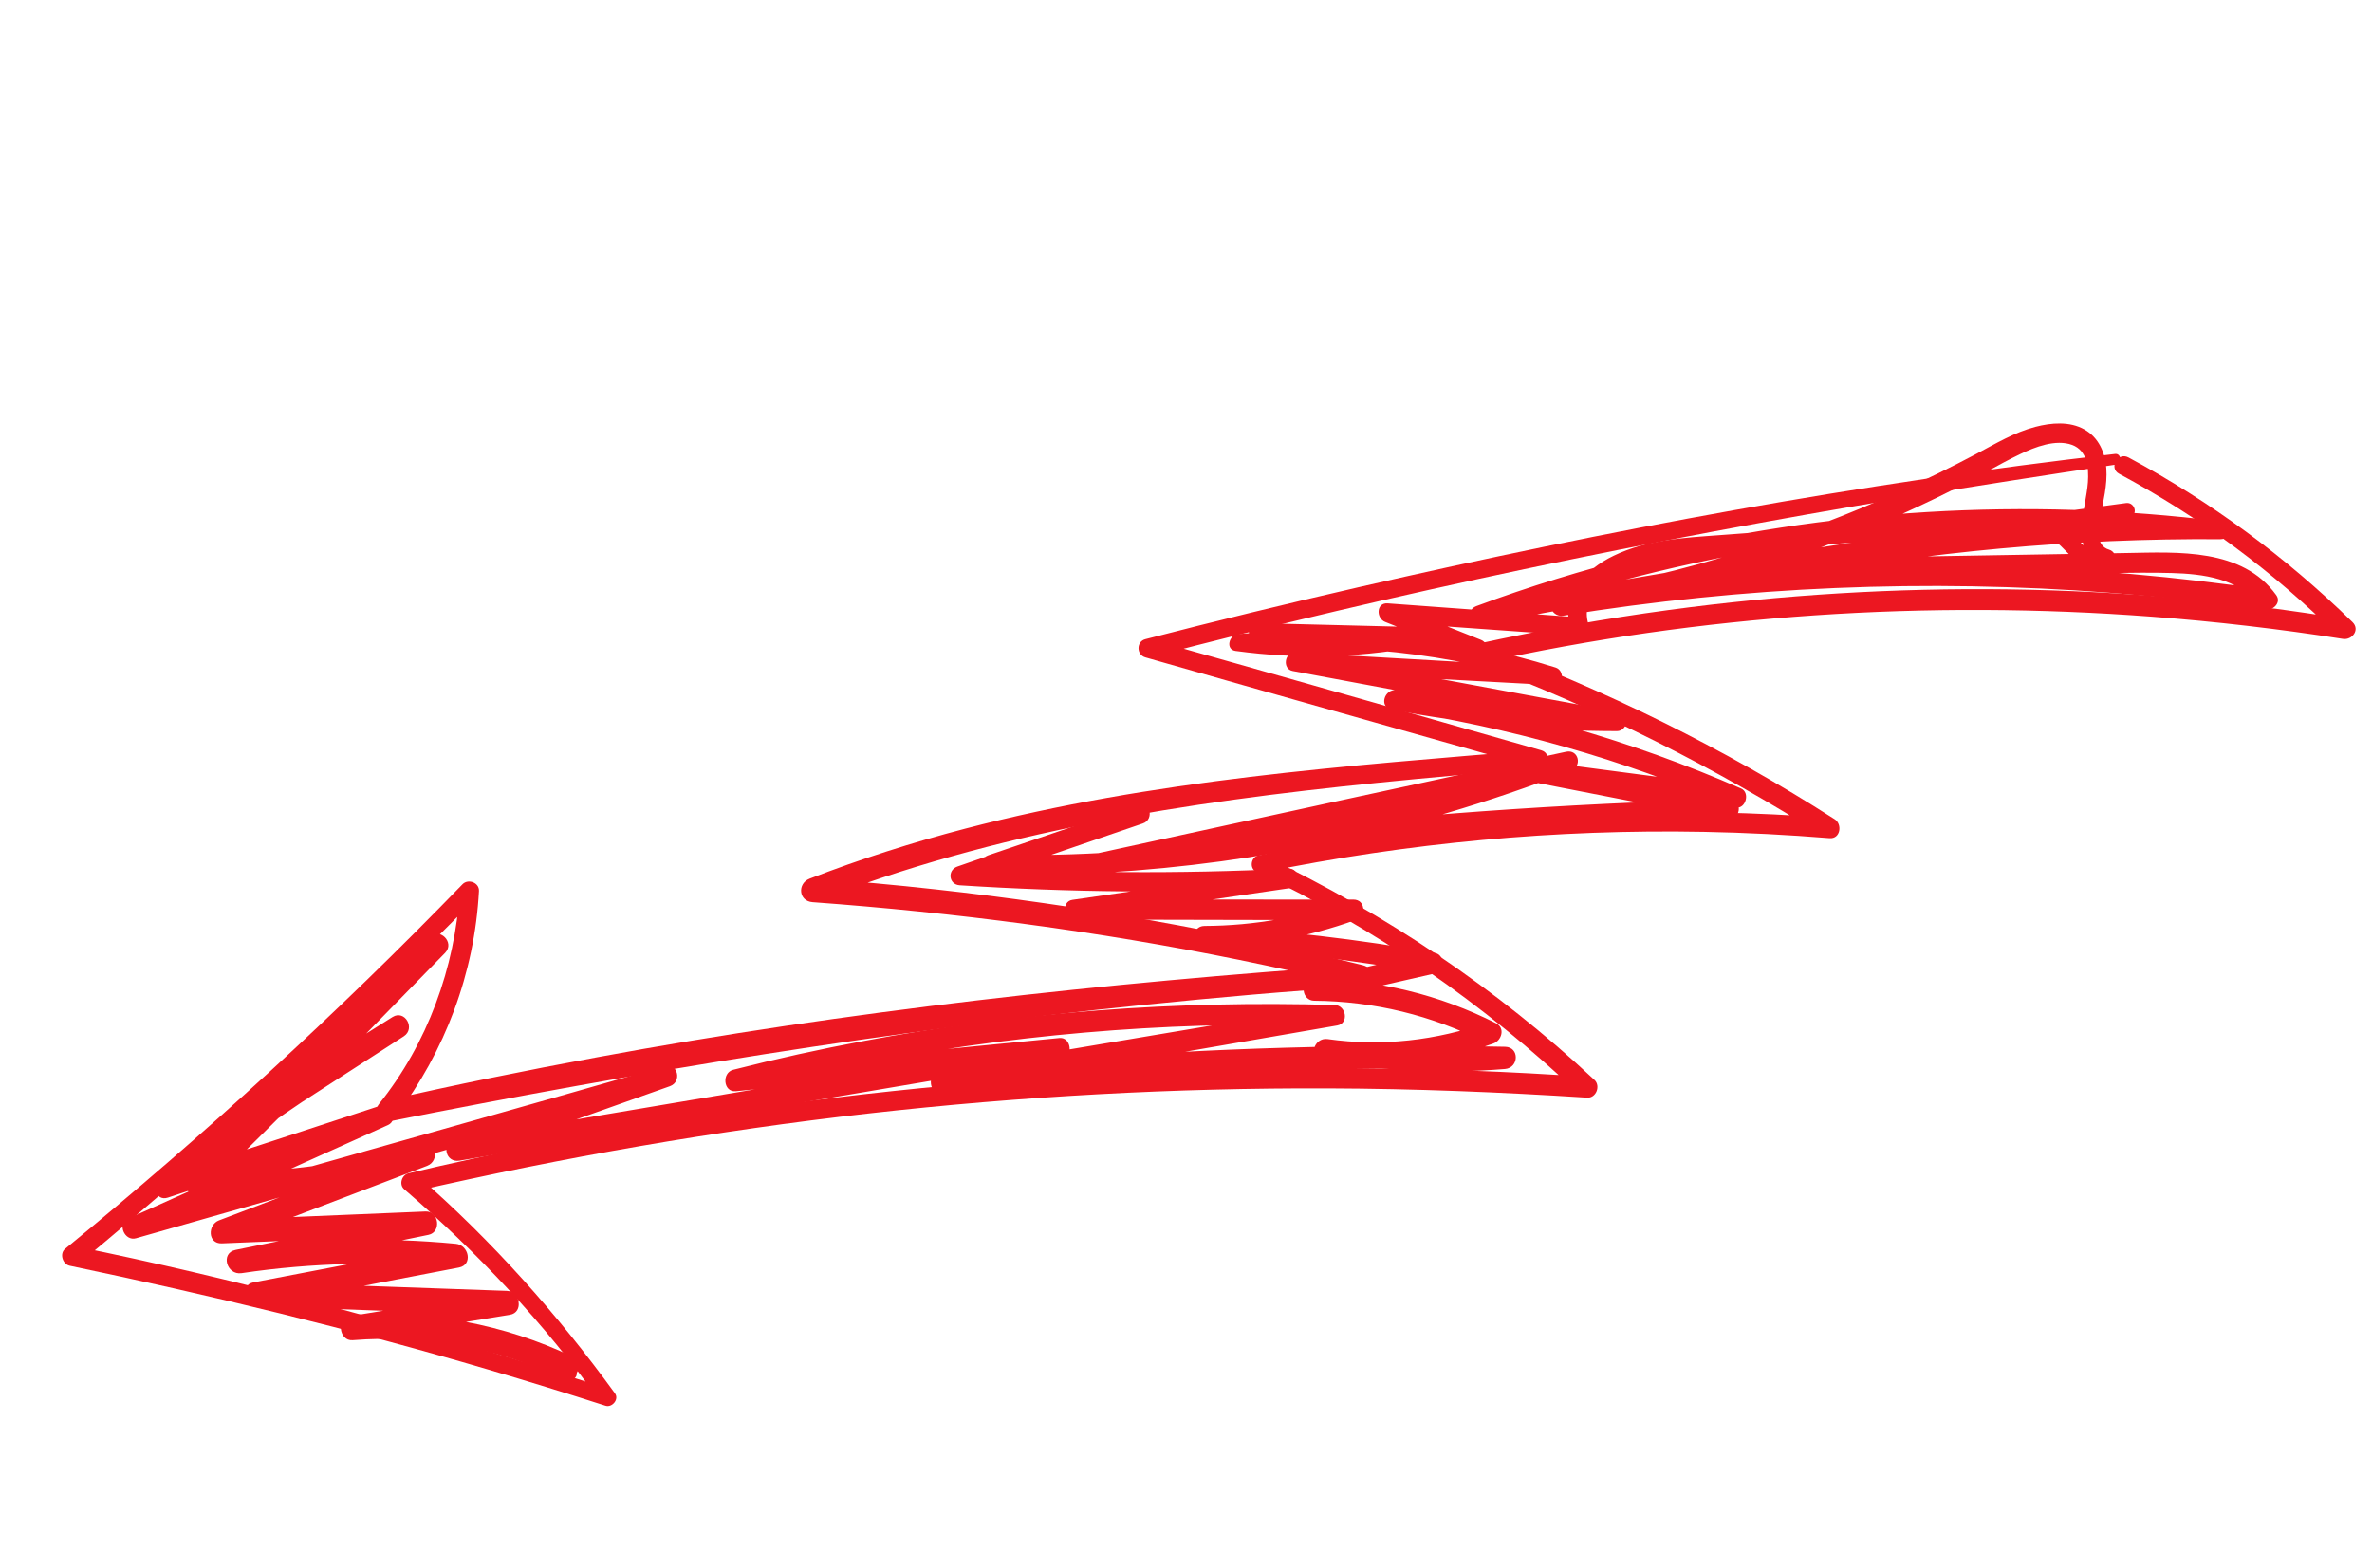
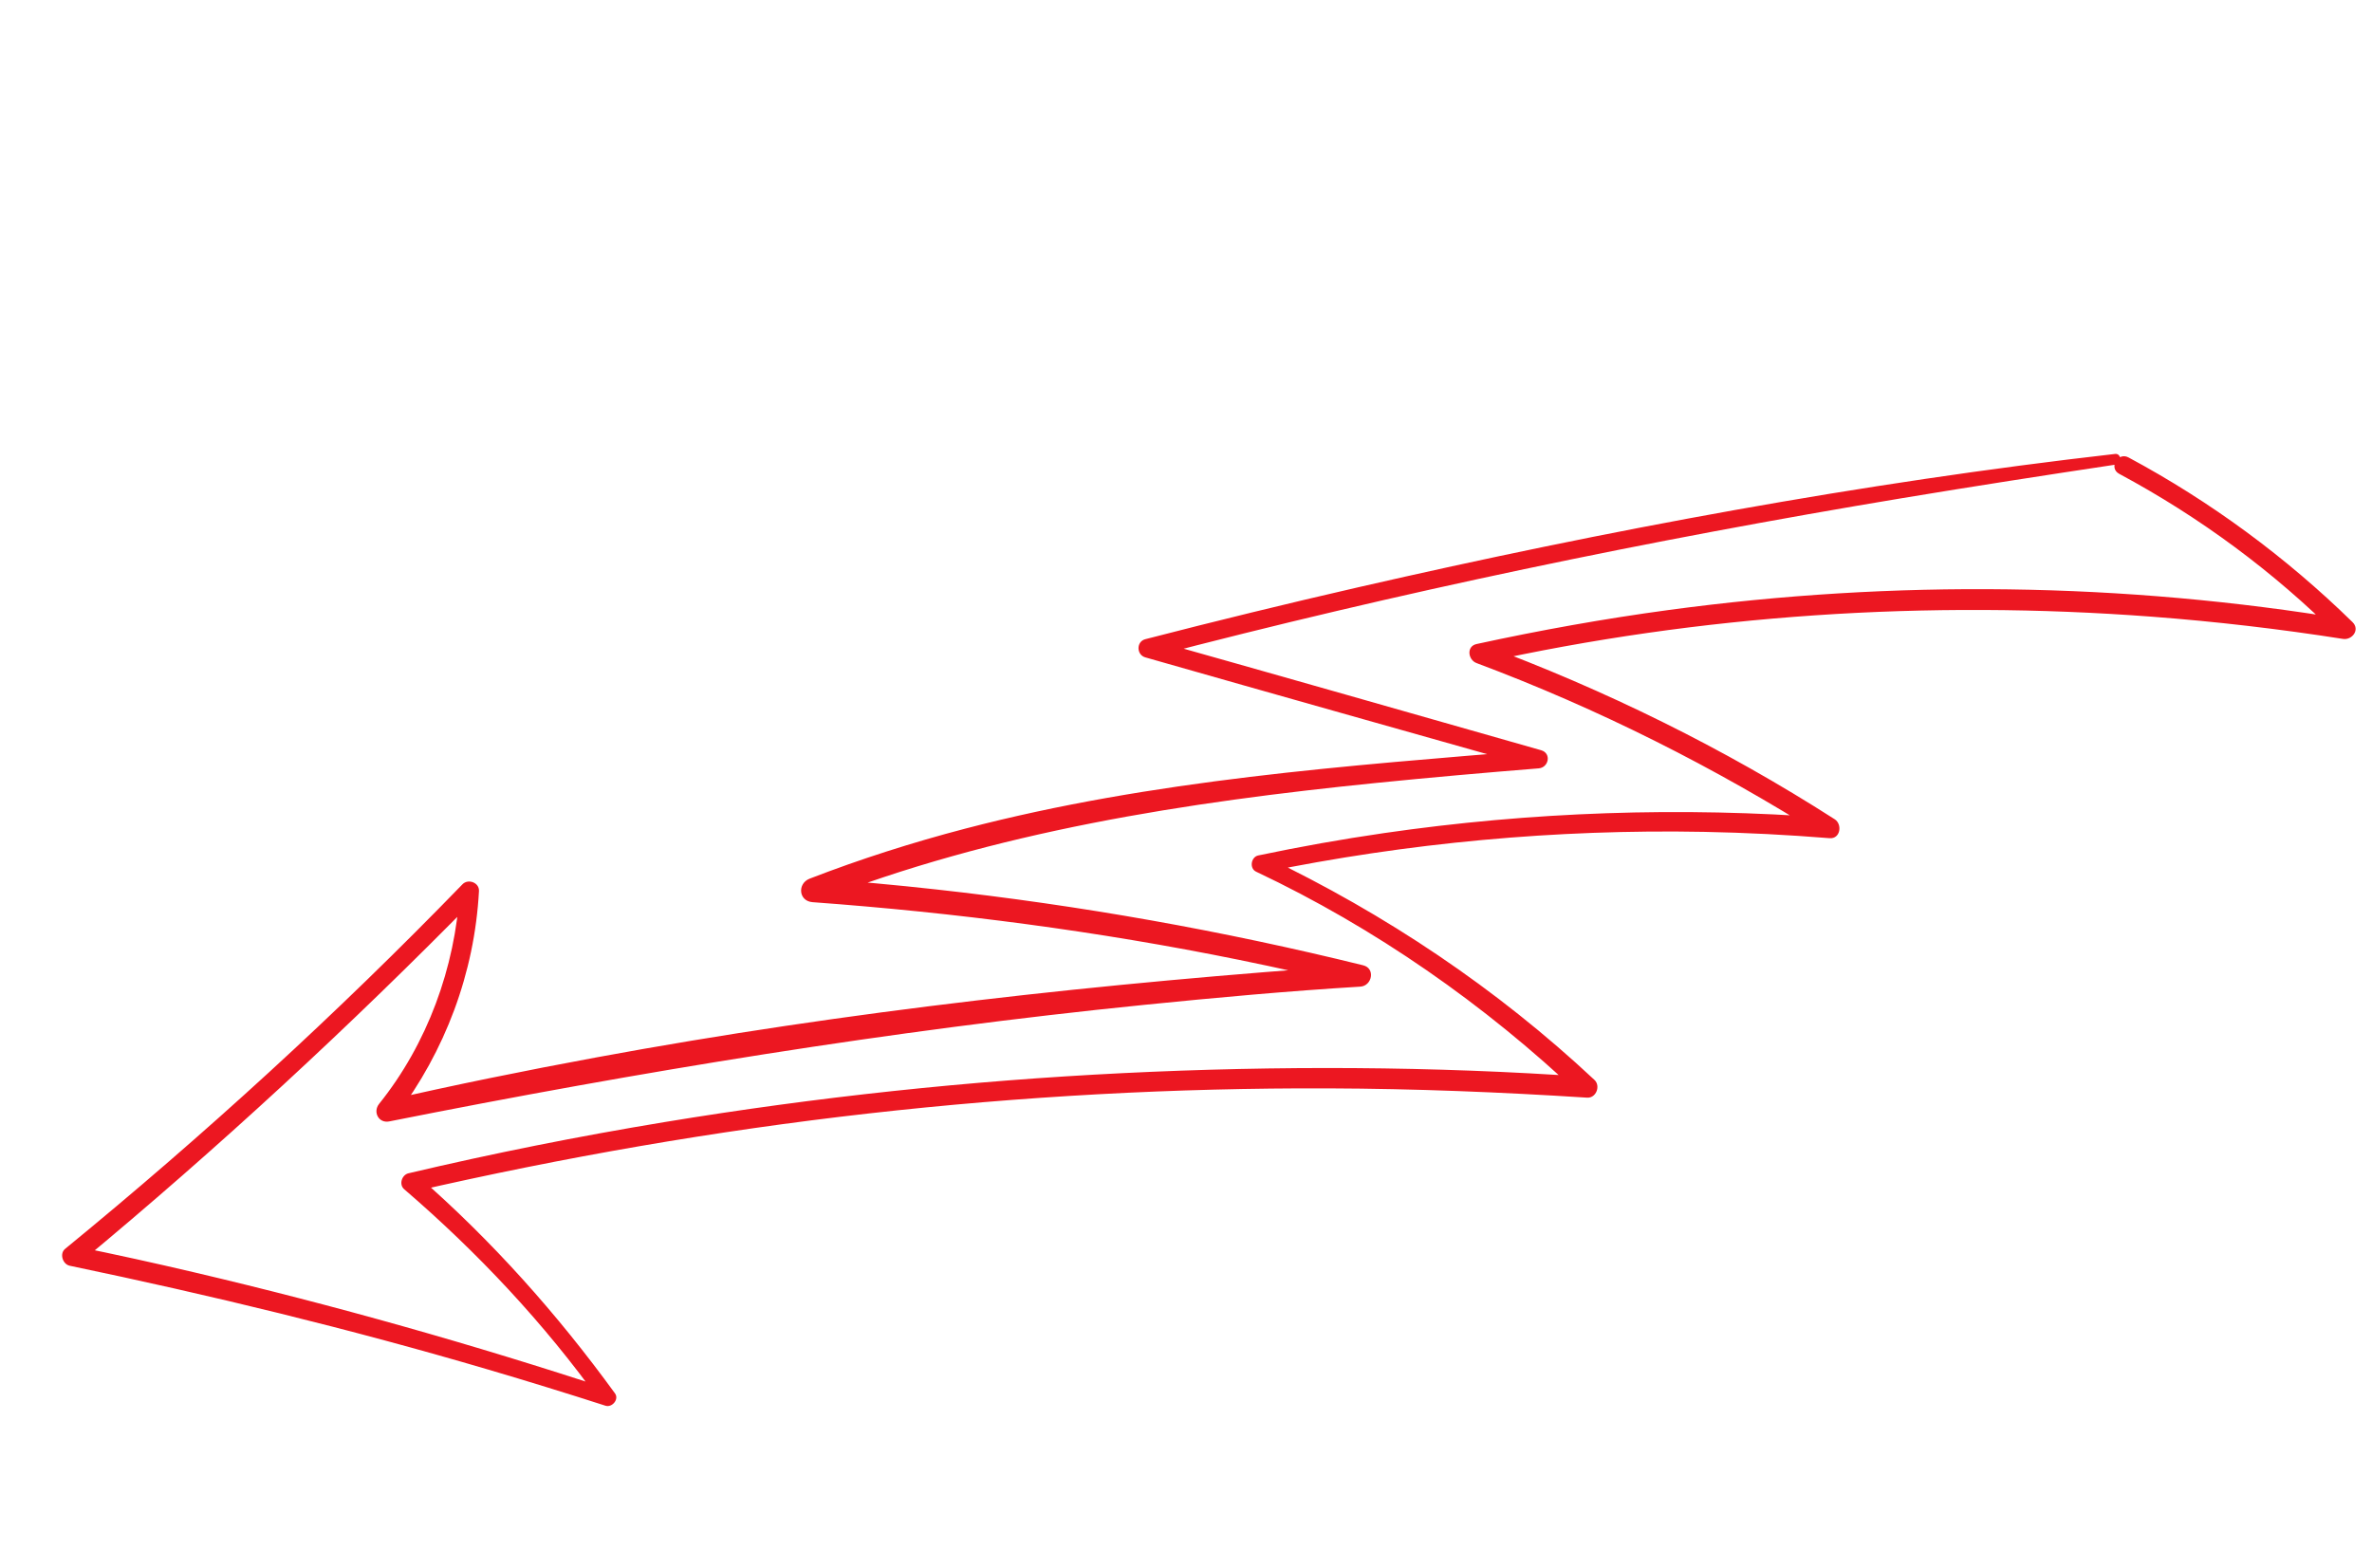
<svg xmlns="http://www.w3.org/2000/svg" width="251" height="166" viewBox="0 0 251 166" fill="none">
  <path d="M223.824 48.045C196.887 51.119 170.151 56.098 143.732 62.157C136.195 63.886 128.684 65.72 121.197 67.653C120.225 67.904 120.245 69.306 121.191 69.577C134.976 73.512 148.776 77.396 162.572 81.292C162.658 80.653 162.743 80.013 162.831 79.373C142.477 81.054 121.976 82.52 102.144 87.704C96.56 89.164 91.057 90.917 85.675 93C84.36 93.509 84.492 95.379 85.987 95.489C101.129 96.596 116.175 98.558 131.058 101.583C135.272 102.44 139.47 103.378 143.651 104.389C143.752 103.636 143.853 102.883 143.955 102.131C116.842 104.036 89.827 106.976 63.084 111.922C55.566 113.313 48.081 114.829 40.63 116.54C41.046 117.083 41.461 117.625 41.877 118.168C47.109 111.243 50.215 102.993 50.684 94.311C50.732 93.415 49.541 92.974 48.942 93.592C35.685 107.266 21.625 120.118 6.889 132.183C6.271 132.688 6.635 133.814 7.375 133.968C22.287 137.08 37.084 140.664 51.699 144.97C55.84 146.19 59.967 147.464 64.076 148.786C64.769 149.007 65.535 148.109 65.078 147.481C58.954 139.054 52.039 131.29 44.183 124.441C44.032 125.003 43.881 125.567 43.731 126.128C59.622 122.488 75.706 119.681 91.908 117.853C108.053 116.031 124.301 115.139 140.55 115.196C149.692 115.228 158.822 115.595 167.945 116.179C168.903 116.24 169.401 114.934 168.721 114.299C158.375 104.613 146.62 96.745 133.843 90.635L133.616 92.355C148.975 89.202 164.659 87.75 180.335 88.047C184.764 88.132 189.189 88.359 193.605 88.716C194.747 88.81 194.98 87.246 194.142 86.71C182.4 79.188 169.855 73.01 156.78 68.168C156.777 68.84 156.775 69.511 156.772 70.183C179.974 65.041 204.008 63.483 227.698 65.271C234.466 65.782 241.218 66.572 247.924 67.623C248.907 67.776 249.755 66.645 248.94 65.848C241.9 58.961 233.907 53.072 225.23 48.415C224.102 47.809 223.108 49.538 224.243 50.147C232.785 54.732 240.592 60.507 247.456 67.354C247.793 66.762 248.133 66.171 248.471 65.58C224.717 61.627 200.426 61.338 176.568 64.565C169.75 65.487 162.969 66.703 156.247 68.166C155.143 68.406 155.343 69.844 156.241 70.18C169.122 75.006 181.461 81.214 193.079 88.576C193.258 87.907 193.438 87.237 193.617 86.569C177.886 85.371 162.049 85.913 146.436 88.179C141.982 88.825 137.549 89.618 133.144 90.543C132.376 90.704 132.181 91.913 132.917 92.26C145.491 98.204 157.093 106.303 167.18 115.863C167.439 115.236 167.698 114.61 167.957 113.983C151.61 112.837 135.172 112.779 118.809 113.583C102.564 114.383 86.364 116.115 70.316 118.765C61.225 120.265 52.191 122.068 43.225 124.184C42.513 124.352 42.189 125.371 42.772 125.872C50.517 132.536 57.586 140.056 63.536 148.371C63.87 147.936 64.204 147.502 64.537 147.067C50.074 142.301 35.406 138.159 20.581 134.675C16.377 133.687 12.161 132.758 7.929 131.9C8.091 132.495 8.253 133.09 8.414 133.686C23.067 121.542 37.062 108.601 50.391 95.019C49.811 94.78 49.23 94.54 48.65 94.3C48.161 102.415 45.221 110.475 40.117 116.836C39.435 117.686 40.061 118.918 41.19 118.694C67.647 113.43 94.236 109.063 121.084 106.356C128.688 105.589 136.312 104.893 143.942 104.428C145.193 104.352 145.574 102.497 144.246 102.169C129.384 98.506 114.288 95.823 99.072 94.142C94.724 93.66 90.366 93.257 86 92.96C86.103 93.789 86.208 94.619 86.311 95.448C105.262 88.002 125.541 84.897 145.697 82.861C151.399 82.286 157.107 81.786 162.819 81.326C163.889 81.24 164.195 79.724 163.077 79.406C149.29 75.48 135.505 71.541 121.705 67.656C121.703 68.297 121.701 68.938 121.698 69.579C147.961 62.696 174.529 57.17 201.307 52.722C208.848 51.469 216.405 50.3 223.964 49.163C224.596 49.069 224.463 47.972 223.824 48.045Z" fill="#EC1721" />
-   <path d="M224.983 53.242C207.019 55.621 189.114 58.387 171.257 61.473C166.242 62.341 161.23 63.233 156.225 64.149C156.395 64.807 156.566 65.463 156.737 66.121C176.227 59.019 196.888 55.453 217.639 55.84C223.427 55.948 229.21 56.358 234.956 57.072C234.959 56.441 234.962 55.812 234.966 55.181C219.27 55.043 203.598 56.376 188.159 59.213C186.963 59.434 187.229 61.328 188.422 61.31C197.814 61.172 207.206 61.006 216.599 60.84C220.996 60.761 225.424 60.528 229.821 60.651C233.071 60.742 236.937 61.21 238.992 64.055C239.396 63.529 239.8 63.001 240.204 62.474C220.7 59.603 200.885 59.036 181.252 60.874C175.767 61.389 170.301 62.088 164.863 62.961C165.053 63.695 165.244 64.429 165.436 65.163C176.991 63.276 188.316 60.005 199.071 55.371C201.702 54.237 204.299 53.025 206.856 51.736C209.185 50.561 211.423 49.186 213.774 48.061C215.333 47.316 217.529 46.455 219.261 47.089C220.892 47.686 221.041 49.542 220.94 51.031C220.751 53.844 218.819 58.804 222.721 59.919C222.538 59.48 222.354 59.041 222.172 58.603C221.744 59.3 219.45 56.664 219.085 56.295C217.693 54.895 216.003 54.368 214.053 54.32C211.604 54.259 209.114 54.613 206.674 54.796C203.962 54.998 201.249 55.201 198.536 55.404C193.036 55.815 187.535 56.225 182.035 56.636C178.145 56.926 174.332 57.098 170.756 58.819C167.746 60.267 165.121 63.009 166.189 66.573C166.508 66.165 166.826 65.756 167.144 65.346C160.376 64.844 153.608 64.35 146.839 63.86C145.612 63.771 145.605 65.441 146.574 65.826C149.783 67.103 152.994 68.38 156.205 69.65C156.292 68.998 156.38 68.344 156.468 67.691C148.67 67.111 140.872 66.531 133.075 65.951C133.071 66.587 133.068 67.224 133.064 67.861C139.036 67.989 145.008 68.117 150.98 68.245C150.904 67.64 150.828 67.033 150.752 66.428C144.331 67.779 137.717 68.037 131.213 67.145C131.133 67.739 131.053 68.334 130.973 68.928C142.146 67.877 153.415 69.091 164.109 72.488C164.193 71.864 164.277 71.241 164.36 70.619C155.255 70.099 146.15 69.579 137.045 69.059C135.928 68.995 135.661 70.811 136.782 71.02C148.135 73.141 159.486 75.264 170.846 77.347C170.936 76.678 171.026 76.011 171.116 75.342C163.28 75.368 155.486 74.593 147.804 73.048C147.62 73.734 147.436 74.42 147.253 75.107C159.614 76.949 171.702 80.334 183.16 85.337L183.704 83.311C176.087 82.302 168.468 81.309 160.851 80.308C159.628 80.147 159.352 82.218 160.562 82.454C167.919 83.889 175.276 85.324 182.632 86.758C182.728 86.038 182.826 85.318 182.922 84.599C165.491 85.041 148.084 86.293 130.772 88.365C125.915 88.947 121.065 89.591 116.225 90.296C116.413 91.019 116.601 91.741 116.79 92.464C133.28 88.866 149.76 85.226 166.239 81.577C166.065 80.907 165.89 80.237 165.715 79.567C150.659 85.498 134.681 89.074 118.535 90.16C113.982 90.467 109.42 90.566 104.858 90.488C104.946 91.183 105.032 91.878 105.119 92.573C110.394 90.773 115.665 88.96 120.937 87.155C120.763 86.486 120.588 85.816 120.414 85.147C114.044 87.336 107.662 89.495 101.304 91.719C100.231 92.094 100.382 93.625 101.552 93.701C113.14 94.449 124.755 94.564 136.355 94.017C136.269 93.335 136.184 92.653 136.098 91.971C128.559 93.061 121.02 94.151 113.48 95.241C112.269 95.416 112.568 97.329 113.741 97.331C123.56 97.352 133.378 97.372 143.197 97.394C143.107 96.678 143.018 95.962 142.928 95.245C137.953 97.046 132.751 97.984 127.459 98.004C126.023 98.008 126.032 100.134 127.446 100.217C135.427 100.685 143.367 101.623 151.233 103.038C151.237 102.31 151.239 101.58 151.241 100.852C147.088 101.792 142.934 102.732 138.781 103.672C137.505 103.96 137.777 105.911 139.062 105.922C145.359 105.97 151.552 107.469 157.163 110.328C157.258 109.617 157.351 108.907 157.445 108.194C152.023 110.136 146.199 110.791 140.488 109.98C139.023 109.772 138.373 111.984 139.88 112.247C146.282 113.363 152.779 113.681 159.257 113.144C160.746 113.02 160.806 110.824 159.271 110.793C143.769 110.478 128.254 110.922 112.798 112.145C108.413 112.492 104.033 112.903 99.66 113.372C99.756 114.147 99.853 114.923 99.951 115.699C113.808 113.34 127.658 110.931 141.51 108.537C142.773 108.319 142.446 106.405 141.238 106.371C124.525 105.886 107.804 107.11 91.365 110.187C86.738 111.054 82.143 112.068 77.582 113.23C76.355 113.543 76.537 115.631 77.865 115.497C89.273 114.354 100.684 113.224 112.095 112.096C112.002 111.364 111.911 110.634 111.819 109.902C95.281 112.705 78.739 115.491 62.198 118.275C57.481 119.069 52.766 119.863 48.05 120.657C48.241 121.387 48.431 122.118 48.621 122.848C56.051 120.235 63.472 117.601 70.894 114.964C72.206 114.499 71.717 112.447 70.342 112.842C55.677 117.049 40.987 121.173 26.309 125.333C22.146 126.513 17.983 127.689 13.821 128.874C14.106 129.564 14.389 130.256 14.672 130.947C23.468 126.992 32.264 123.032 41.059 119.075C42.198 118.562 41.407 116.648 40.224 117.036C32.555 119.557 24.881 122.061 17.206 124.563C17.491 125.254 17.774 125.946 18.057 126.637C25.991 120.574 34.223 114.916 42.729 109.685L41.548 107.639C37.635 110.151 33.719 112.662 29.809 115.18C30.293 115.806 30.779 116.433 31.262 117.059C36.542 111.656 41.822 106.255 47.102 100.854C48.177 99.754 46.495 98.087 45.398 99.174C36.903 107.596 28.411 116.024 19.909 124.439C19.161 125.177 19.743 126.452 20.755 126.478C29.002 126.691 37.251 125.652 45.187 123.401C44.982 122.615 44.778 121.829 44.574 121.043C37.44 123.751 30.306 126.46 23.173 129.168C21.96 129.629 21.965 131.664 23.478 131.602C30.66 131.314 37.842 131.026 45.024 130.737C44.92 129.915 44.817 129.092 44.714 128.267C38.118 129.61 31.52 130.947 24.924 132.293C23.294 132.626 23.982 134.99 25.565 134.754C33.066 133.636 40.686 133.472 48.235 134.2C48.13 133.362 48.026 132.525 47.921 131.688C40.884 133.034 33.848 134.382 26.812 135.73C25.344 136.011 25.721 138.201 27.128 138.251C35.958 138.568 44.789 138.886 53.621 139.203C53.515 138.358 53.409 137.513 53.304 136.669C47.87 137.55 42.437 138.43 37.003 139.31C35.569 139.543 35.865 141.967 37.322 141.851C44.865 141.251 52.457 142.594 59.299 145.842C60.796 146.553 62.096 144.306 60.583 143.589C53.351 140.157 45.323 138.629 37.337 139.269C37.443 140.116 37.548 140.962 37.654 141.81C43.086 140.927 48.52 140.045 53.952 139.162C55.437 138.92 55.039 136.678 53.634 136.628C44.804 136.315 35.972 136.001 27.141 135.688C27.246 136.529 27.351 137.37 27.457 138.209C34.492 136.859 41.528 135.509 48.564 134.158C50.076 133.868 49.598 131.776 48.248 131.647C40.469 130.901 32.651 131.14 24.924 132.293C25.137 133.114 25.351 133.934 25.565 134.754C32.159 133.406 38.752 132.05 45.346 130.698C46.733 130.413 46.458 128.169 45.037 128.227C37.855 128.528 30.674 128.828 23.492 129.128C23.593 129.94 23.695 130.752 23.797 131.563C30.926 128.843 38.056 126.122 45.187 123.401C46.617 122.856 46.113 120.603 44.574 121.043C36.827 123.254 28.822 124.277 20.768 124.081C21.05 124.761 21.332 125.441 21.614 126.121C30.104 117.692 38.605 109.274 47.102 100.854C46.535 100.293 45.966 99.734 45.398 99.174C40.118 104.575 34.836 109.976 29.555 115.377C28.632 116.319 29.846 118.004 31.007 117.255C34.918 114.736 38.823 112.21 42.729 109.685C43.998 108.863 42.847 106.835 41.548 107.639C33.058 112.9 24.842 118.587 16.927 124.679C16.014 125.38 16.442 127.193 17.777 126.753C25.443 124.225 33.11 121.698 40.783 119.188C40.504 118.508 40.226 117.829 39.947 117.15C31.145 121.096 22.343 125.039 13.541 128.988C12.367 129.515 13.185 131.406 14.392 131.062C29.067 126.892 43.736 122.697 58.409 118.515C62.57 117.329 66.73 116.138 70.894 114.964C70.71 114.257 70.526 113.549 70.342 112.842C62.908 115.439 55.477 118.037 48.05 120.657C46.671 121.143 47.181 123.092 48.621 122.848C65.159 120.045 81.692 117.218 98.234 114.441C102.95 113.65 107.665 112.853 112.381 112.06C113.614 111.852 113.364 109.744 112.105 109.867C100.697 110.981 89.288 112.095 77.878 113.194C77.972 113.948 78.067 114.705 78.162 115.46C94.19 111.443 110.592 109.078 127.112 108.565C131.815 108.419 136.524 108.413 141.226 108.572C141.136 107.85 141.046 107.128 140.956 106.406C127.087 108.735 113.218 111.047 99.356 113.411C98.049 113.633 98.312 115.88 99.646 115.736C115.063 114.08 130.558 113.18 146.062 113.06C150.46 113.026 154.859 113.055 159.257 113.144C159.261 112.36 159.266 111.577 159.271 110.793C152.999 111.314 146.689 111.06 140.488 109.98C140.284 110.736 140.083 111.492 139.88 112.247C146.002 113.115 152.206 112.542 158.031 110.444C158.913 110.127 159.295 108.806 158.315 108.309C152.347 105.282 145.768 103.675 139.075 103.635C139.169 104.385 139.263 105.134 139.357 105.884C143.508 104.937 147.66 103.989 151.812 103.04C152.871 102.799 152.948 101.055 151.82 100.854C143.763 99.421 135.628 98.466 127.459 98.004C127.454 98.742 127.451 99.479 127.446 100.217C132.917 100.185 138.336 99.229 143.478 97.359C144.585 96.954 144.521 95.211 143.209 95.211C133.391 95.21 123.573 95.208 113.753 95.206C113.841 95.904 113.929 96.6 114.015 97.297C121.552 96.193 129.087 95.088 136.623 93.985C137.788 93.813 137.534 91.882 136.367 91.939C124.771 92.508 113.148 92.434 101.563 91.686C101.646 92.347 101.729 93.008 101.811 93.669C108.197 91.53 114.562 89.327 120.937 87.155C122.195 86.726 121.679 84.717 120.414 85.147C115.138 86.938 109.859 88.724 104.586 90.522C103.481 90.898 103.596 92.585 104.847 92.606C121.134 92.885 137.475 90.668 153.099 86.058C157.538 84.749 161.924 83.25 166.239 81.577C167.462 81.103 167.053 79.279 165.715 79.567C149.214 83.124 132.715 86.688 116.225 90.296C114.79 90.611 115.399 92.667 116.79 92.464C133.875 89.963 151.075 88.259 168.319 87.362C173.18 87.109 178.045 86.922 182.911 86.796C184.108 86.764 184.472 84.883 183.2 84.636C175.842 83.206 168.485 81.775 161.128 80.345C161.031 81.061 160.935 81.775 160.84 82.49C168.456 83.487 176.073 84.491 183.691 85.479C184.753 85.618 185.204 83.876 184.235 83.454C172.617 78.388 160.358 74.828 147.804 73.048C146.481 72.86 145.881 74.841 147.253 75.107C155.109 76.626 163.104 77.381 171.105 77.382C172.228 77.381 172.543 75.594 171.374 75.376C160.02 73.256 148.659 71.175 137.298 69.093C137.211 69.746 137.123 70.4 137.035 71.054C146.14 71.543 155.245 72.031 164.35 72.519C165.463 72.579 165.599 70.965 164.601 70.651C153.763 67.251 142.291 66.045 130.983 67.115C130.052 67.203 129.641 68.746 130.743 68.897C137.57 69.828 144.47 69.612 151.218 68.216C152.265 67.999 152.014 66.423 150.99 66.398C145.018 66.248 139.046 66.099 133.075 65.951C131.831 65.92 131.853 67.767 133.064 67.861C140.861 68.468 148.659 69.076 156.458 69.684C157.681 69.779 157.682 68.11 156.72 67.726C153.513 66.445 150.302 65.17 147.093 63.895C147.004 64.55 146.917 65.206 146.828 65.861C153.596 66.348 160.364 66.831 167.133 67.306C167.753 67.35 168.263 66.659 168.087 66.079C167.138 62.957 170.25 61.005 172.764 60.032C176.686 58.518 181.057 58.596 185.189 58.271C190.463 57.857 195.739 57.443 201.013 57.029C203.725 56.816 206.439 56.602 209.151 56.389C211.231 56.226 213.558 55.798 215.623 56.283C217.598 56.745 218.637 58.642 220.183 59.801C221.397 60.711 222.846 60.942 223.737 59.495C224.046 58.991 223.728 58.333 223.187 58.178C221.733 57.761 222.043 55.961 222.25 54.785C222.549 53.075 223.012 51.327 222.888 49.573C222.77 47.909 222.076 46.305 220.567 45.454C219.004 44.573 217.06 44.741 215.389 45.176C213.156 45.758 211.191 46.946 209.17 48.018C206.513 49.429 203.811 50.755 201.069 51.996C195.682 54.433 190.142 56.541 184.5 58.307C178.072 60.319 171.507 61.865 164.863 62.961C163.415 63.199 164.003 65.394 165.436 65.163C184.502 62.071 203.928 61.261 223.187 62.734C228.693 63.154 234.183 63.763 239.647 64.558C240.45 64.675 241.473 63.823 240.86 62.977C237.255 58 230.487 58.44 225.019 58.533C217.292 58.663 209.565 58.794 201.84 58.924C197.371 59 192.902 59.09 188.433 59.18C188.52 59.878 188.608 60.577 188.695 61.276C203.936 58.394 219.445 56.966 234.956 57.072C236.206 57.08 236.139 55.328 234.966 55.181C214.361 52.62 193.339 53.875 173.19 58.908C167.443 60.346 161.78 62.09 156.225 64.149C155.004 64.602 155.433 66.367 156.737 66.121C174.532 62.76 192.386 59.773 210.274 56.963C215.298 56.174 220.324 55.411 225.355 54.671C226.301 54.533 225.91 53.119 224.983 53.242Z" fill="#EC1721" />
-   <path d="M59.801 145.744C60.223 146.475 61.359 145.82 60.937 145.088C60.515 144.358 59.378 145.011 59.801 145.744Z" fill="#EC1721" />
</svg>